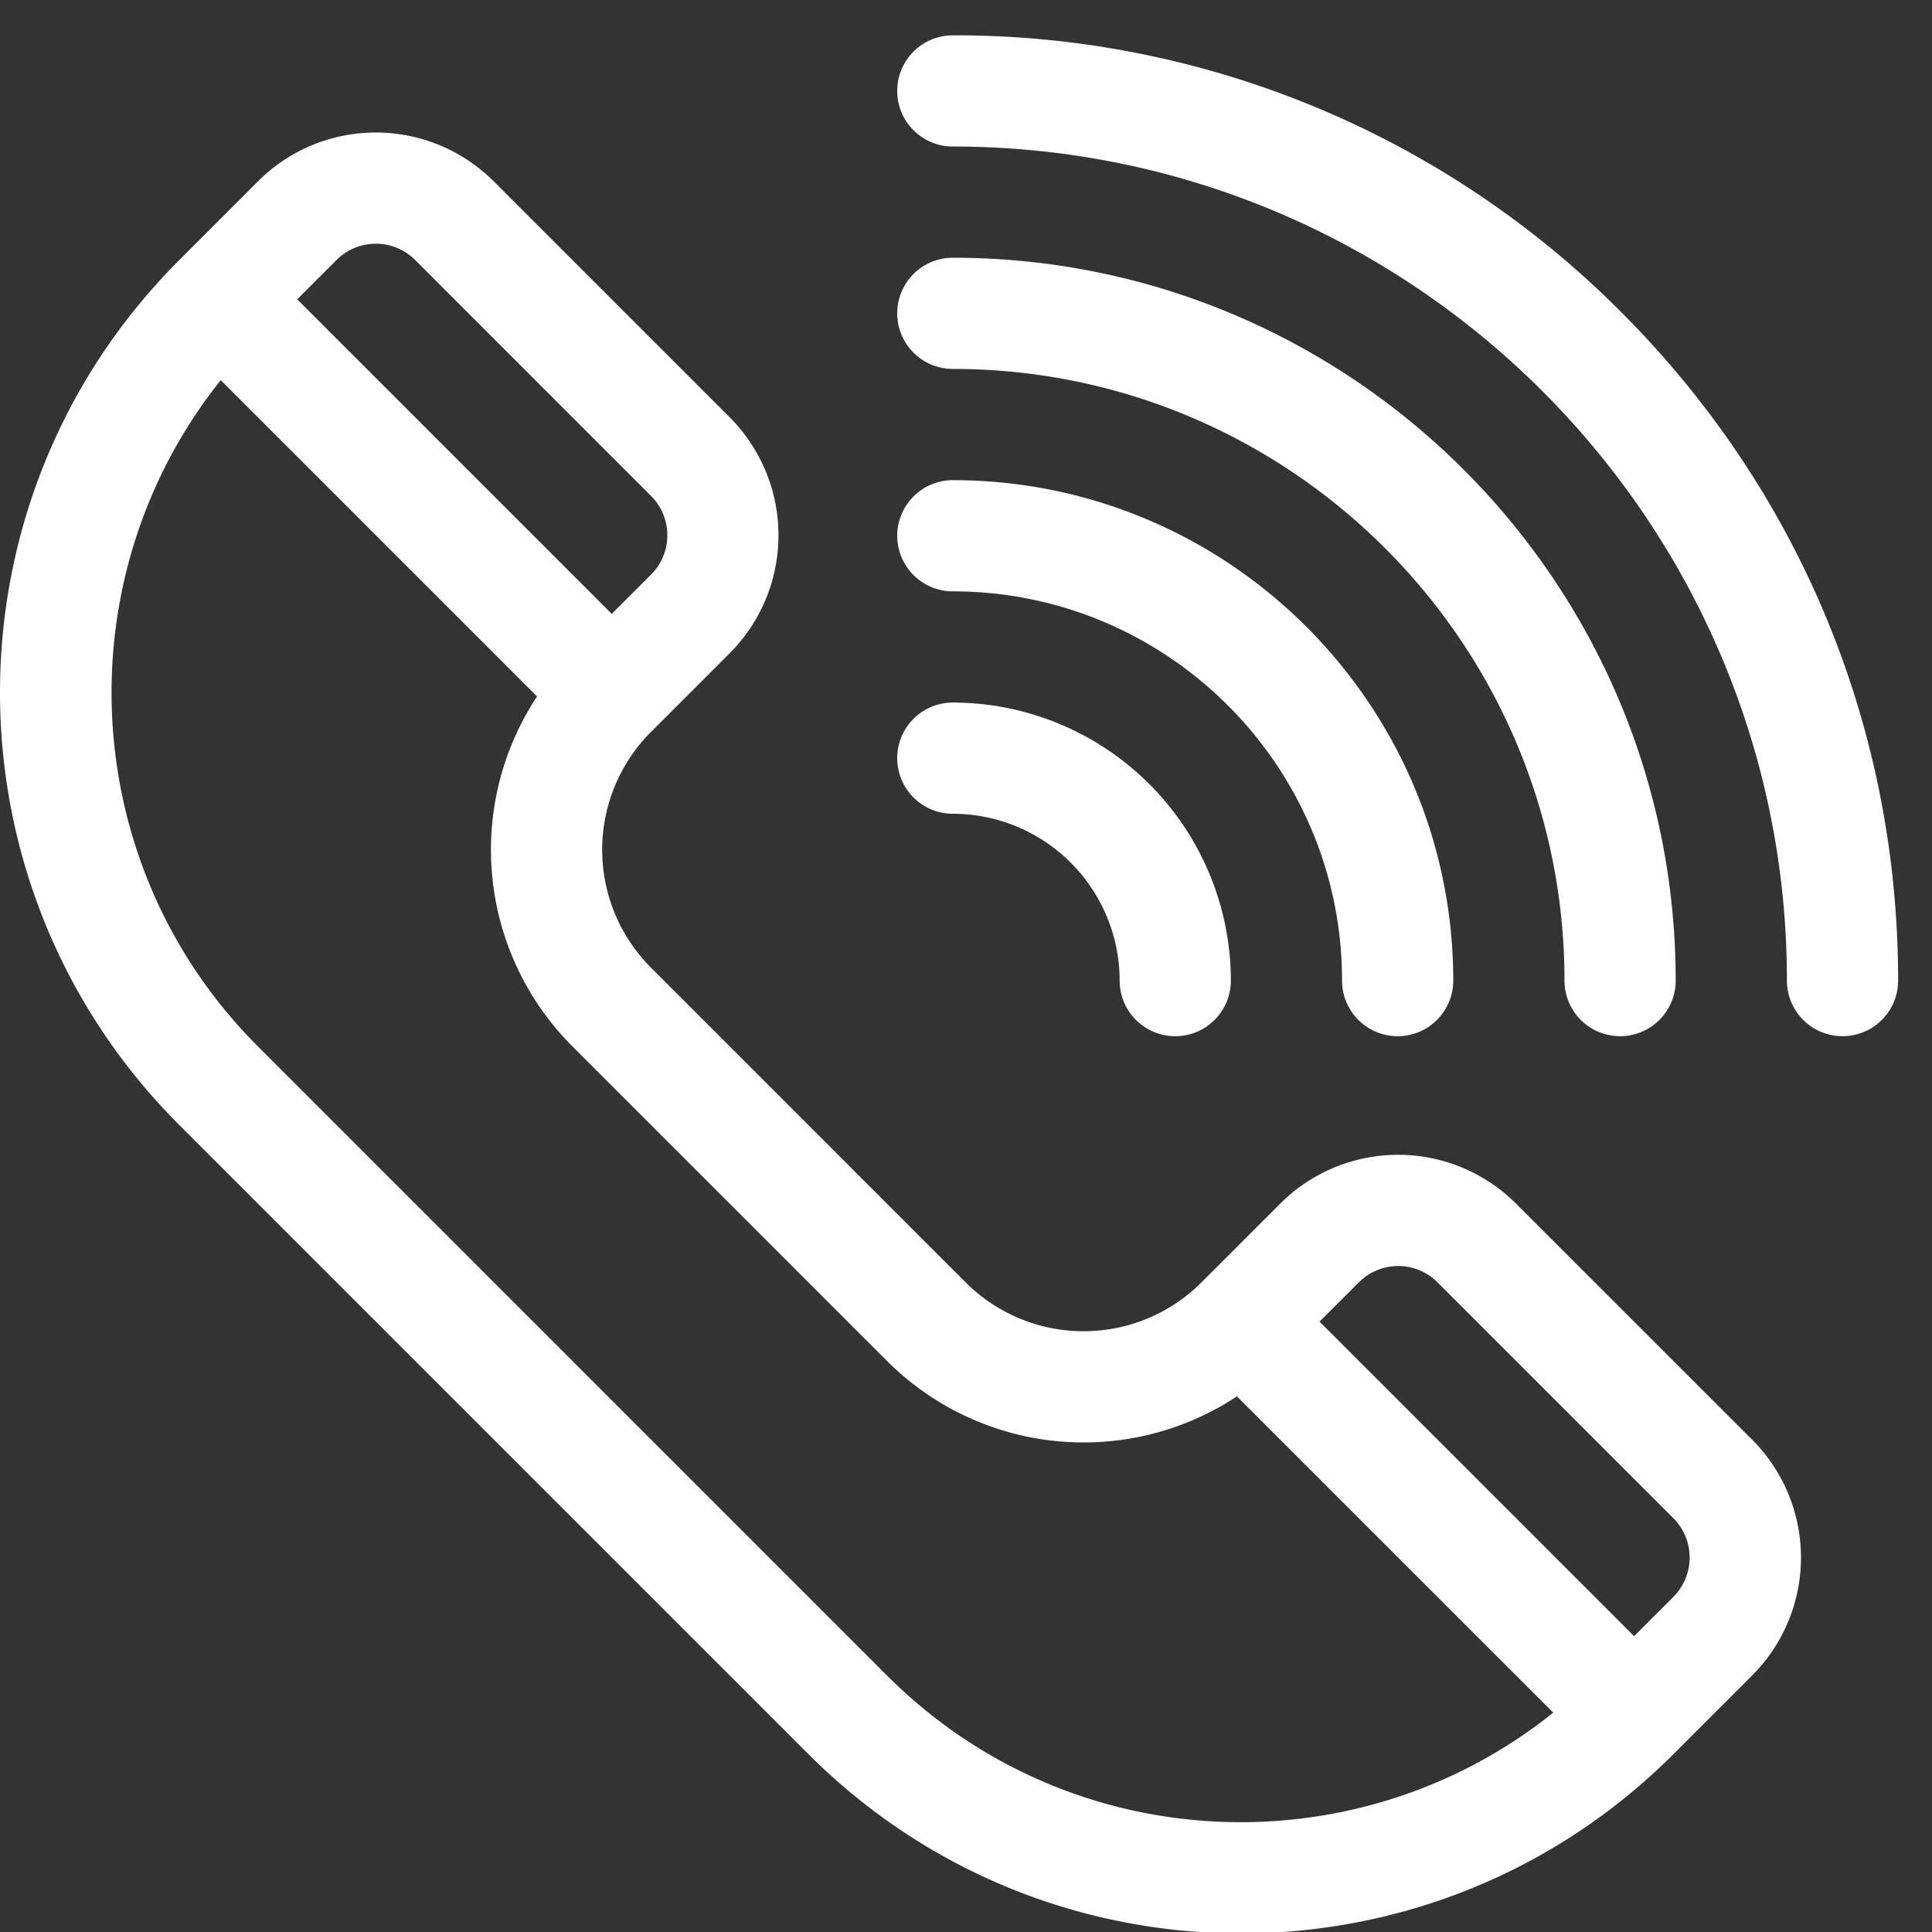
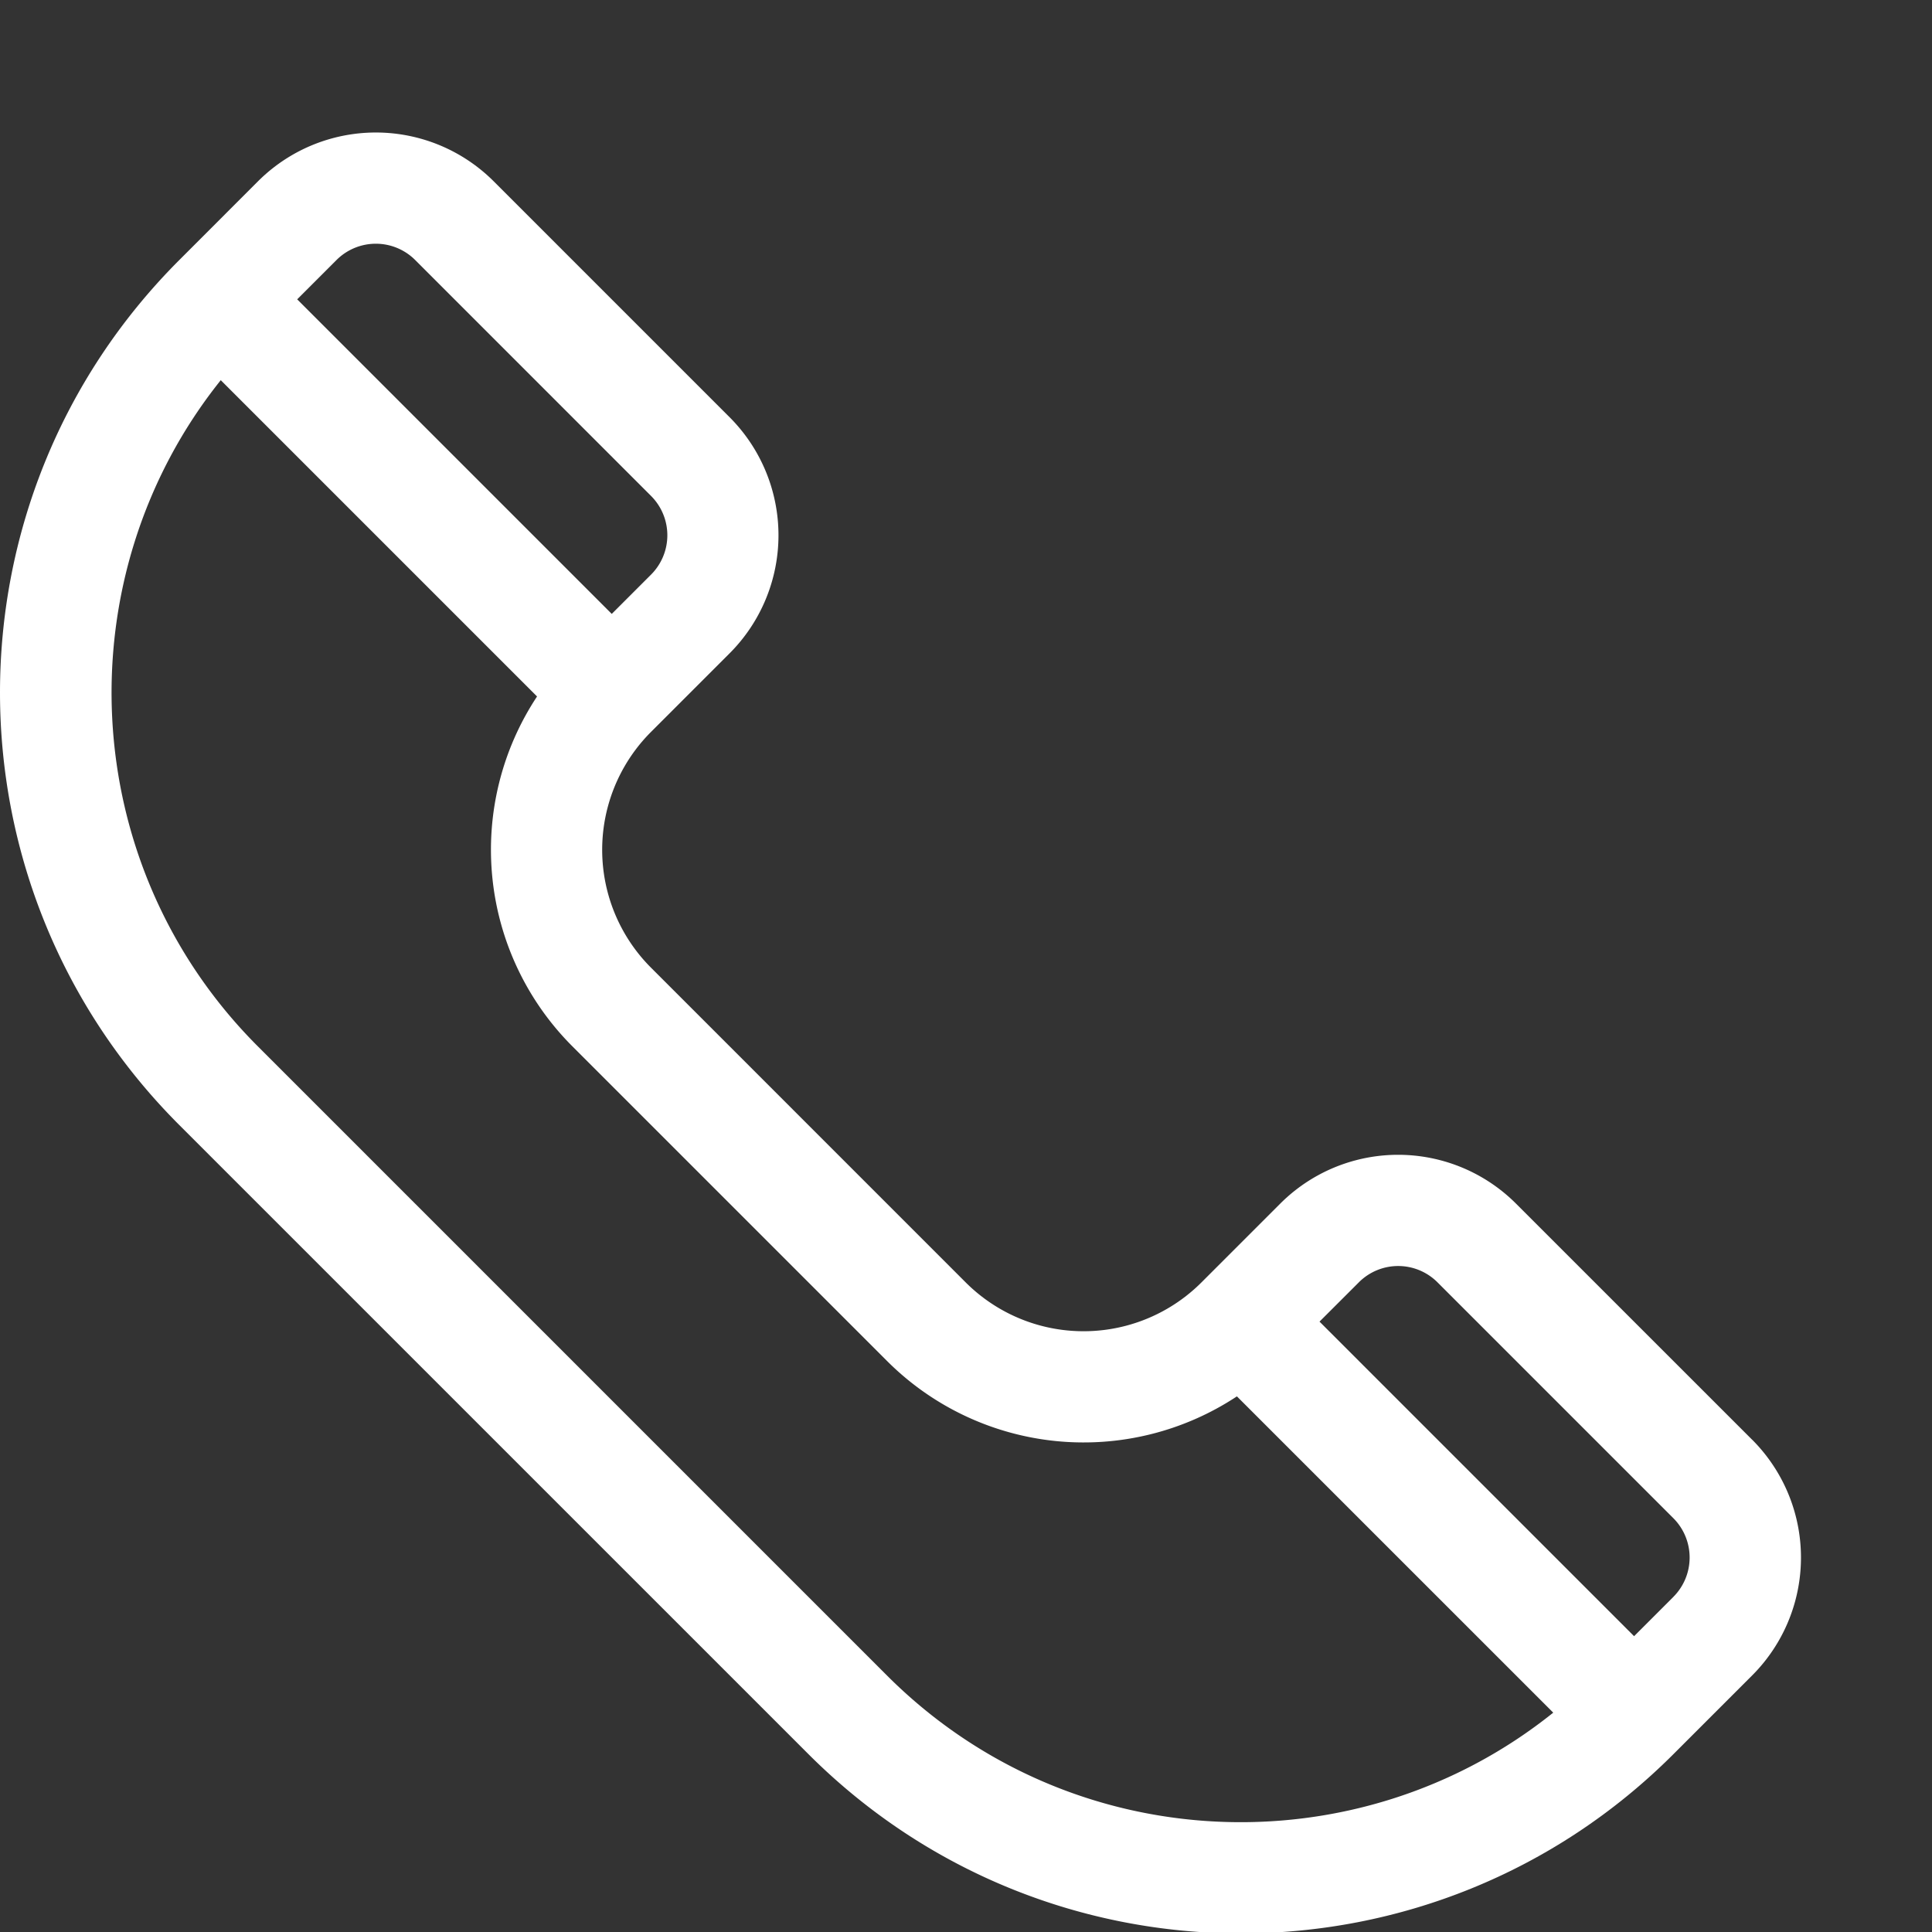
<svg xmlns="http://www.w3.org/2000/svg" width="45" height="45" viewBox="0 0 45 45">
  <rect x="0" y="0" width="45" height="45" fill="#333333" stroke="none" />
  <g>
    <g>
      <g>
        <g>
          <g>
            <path fill="#fff" d="M38.977 37.194l-.916.916-7.327-7.327.916-.915a1.294 1.294 0 0 1 1.832 0l5.494 5.494a1.297 1.297 0 0 1 0 1.832zM20.66 39.026L6.007 24.373c-4.236-4.235-4.523-10.945-.865-15.518l7.367 7.367a6.474 6.474 0 0 0 .824 8.15l7.327 7.327a6.474 6.474 0 0 0 8.15.825l7.368 7.367c-4.558 3.655-11.256 3.397-15.518-.865zM7.838 6.056a1.296 1.296 0 0 1 1.832 0l5.495 5.496a1.296 1.296 0 0 1 0 1.831l-.916.916-7.327-7.327zm32.97 27.475l-5.496-5.495a3.883 3.883 0 0 0-5.494 0l-1.832 1.832a3.883 3.883 0 0 1-5.495 0l-7.326-7.327a3.883 3.883 0 0 1 0-5.495l1.831-1.831a3.89 3.89 0 0 0 0-5.495l-5.495-5.495a3.883 3.883 0 0 0-5.494 0L4.176 6.057c-5.568 5.568-5.568 14.58 0 20.147L18.83 40.857c5.568 5.568 14.58 5.568 20.148 0l1.831-1.831a3.883 3.883 0 0 0 0-5.495z" />
          </g>
        </g>
      </g>
      <g>
        <g>
          <g>
-             <path fill="#fff" d="M37.762 7.271A21.874 21.874 0 0 0 22.193.823a1.295 1.295 0 0 0 0 2.59c10.713 0 19.428 8.715 19.428 19.427a1.295 1.295 0 0 0 2.59 0c0-5.881-2.29-11.41-6.449-15.569z" />
-           </g>
+             </g>
        </g>
      </g>
      <g>
        <g>
          <g>
-             <path fill="#fff" d="M22.193 6.003a1.295 1.295 0 0 0 0 2.59c7.856 0 14.247 6.391 14.247 14.247a1.295 1.295 0 0 0 2.59 0c0-9.284-7.553-16.837-16.837-16.837z" />
-           </g>
+             </g>
        </g>
      </g>
      <g>
        <g>
          <g>
-             <path fill="#fff" d="M22.193 11.184a1.295 1.295 0 0 0 0 2.59c5 0 9.066 4.067 9.066 9.066a1.295 1.295 0 0 0 2.59 0c0-6.427-5.228-11.656-11.656-11.656z" />
-           </g>
+             </g>
        </g>
      </g>
      <g>
        <g>
          <g>
-             <path fill="#fff" d="M22.193 16.364a1.295 1.295 0 0 0 0 2.59 3.89 3.89 0 0 1 3.886 3.886 1.295 1.295 0 0 0 2.59 0 6.483 6.483 0 0 0-6.476-6.476z" />
-           </g>
+             </g>
        </g>
      </g>
    </g>
  </g>
</svg>